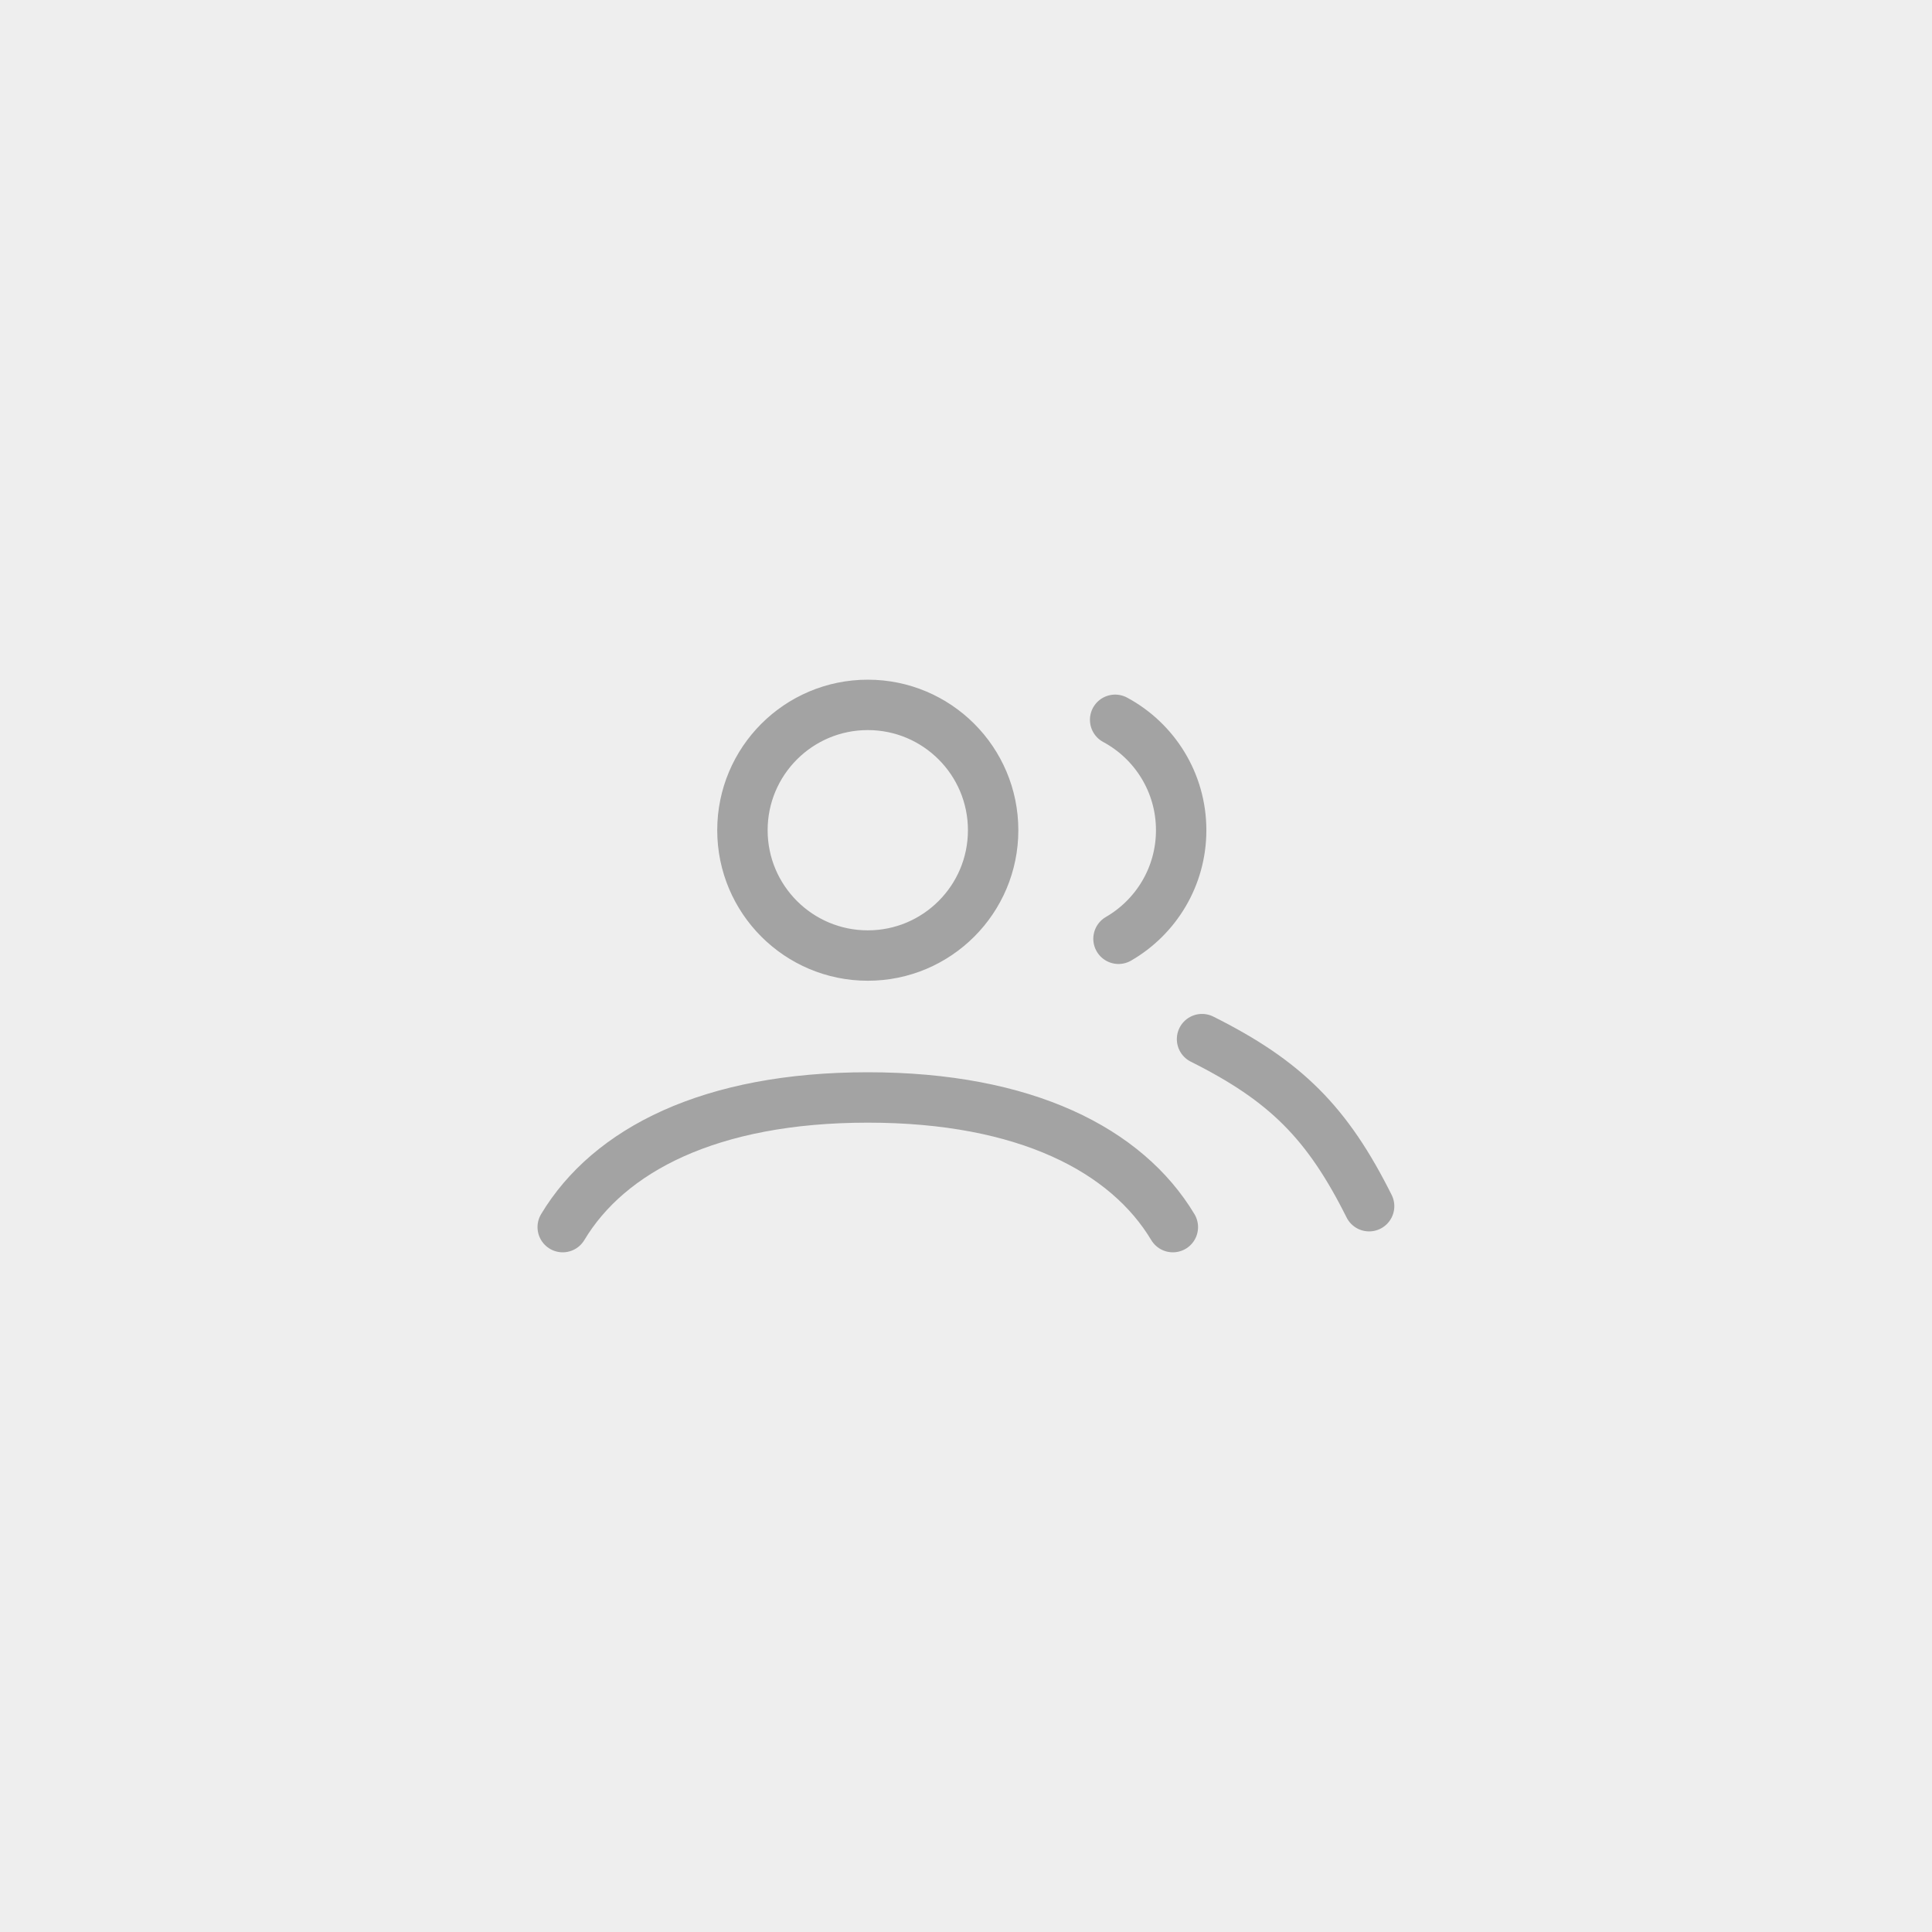
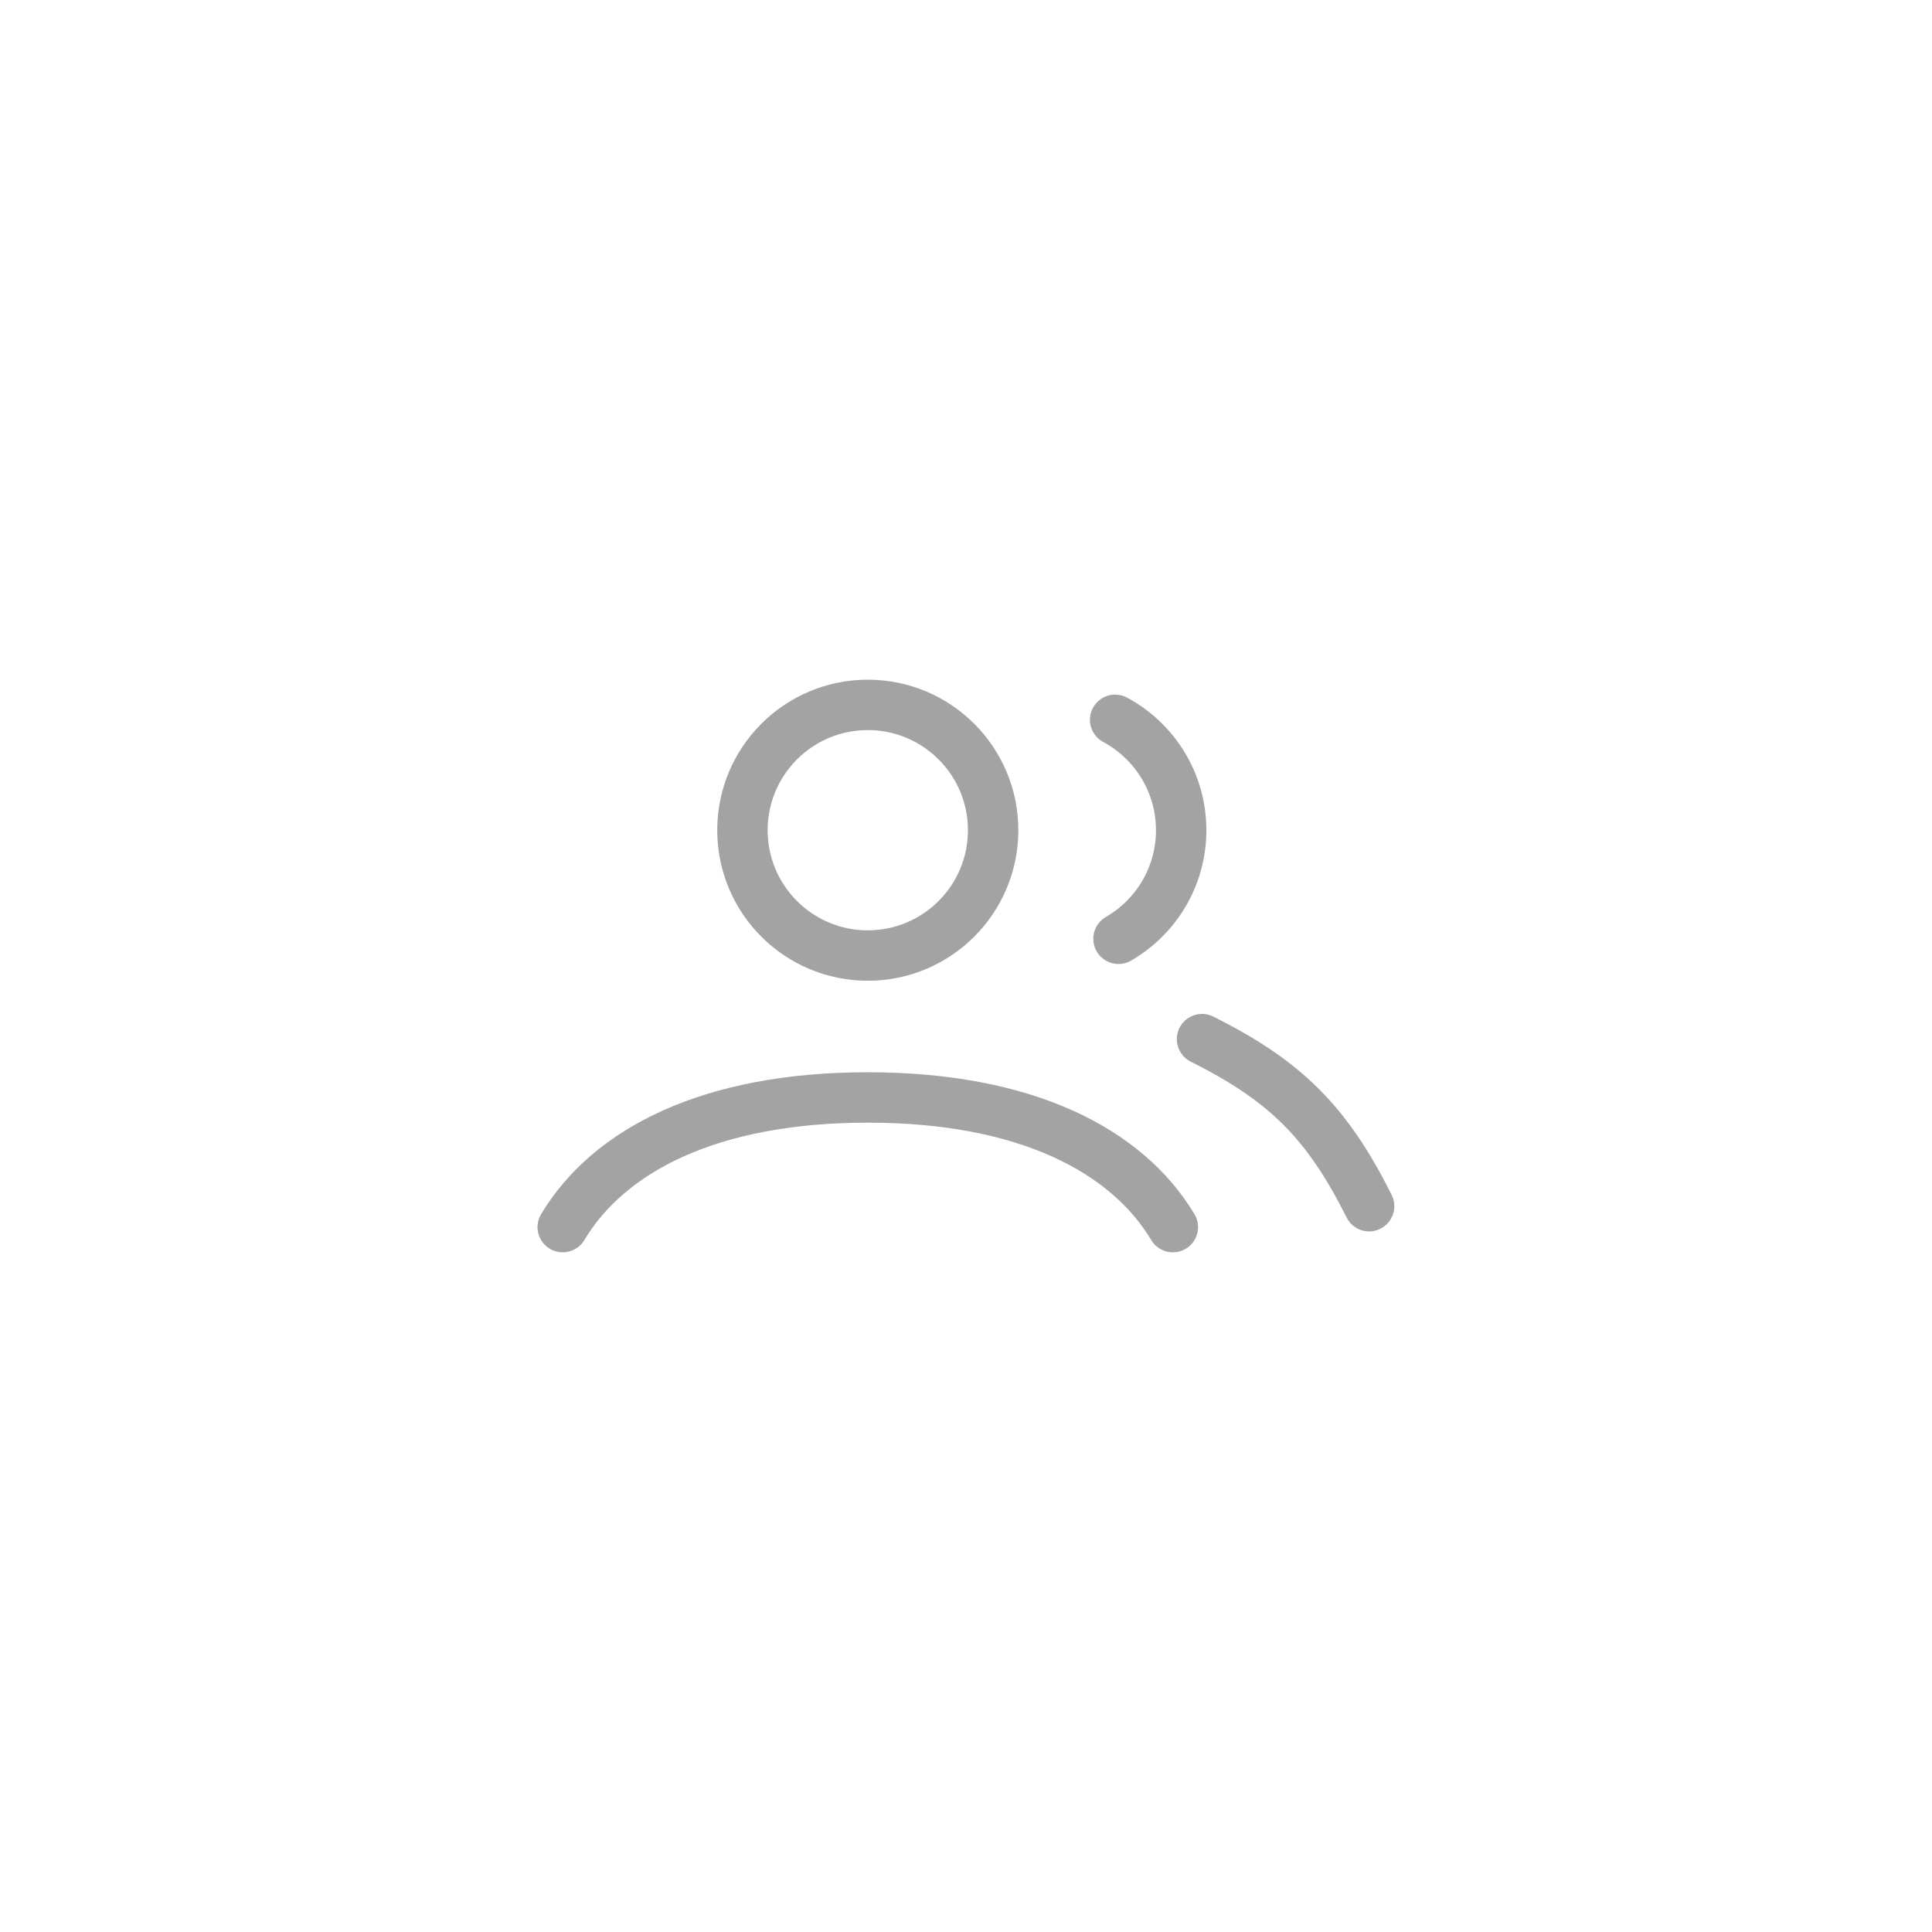
<svg xmlns="http://www.w3.org/2000/svg" width="46" height="46" viewBox="0 0 46 46" fill="none">
-   <rect width="46" height="46" fill="#EEEEEE" />
  <path d="M13.398 29.217C14.497 27.384 16.905 26.13 20.662 26.13C24.418 26.13 26.826 27.384 27.925 29.217M28.62 24.741C30.609 25.735 31.604 26.73 32.598 28.719M26.551 17.138C27.487 17.641 28.123 18.63 28.123 19.767C28.123 20.872 27.523 21.836 26.631 22.352M23.646 19.767C23.646 21.415 22.31 22.751 20.662 22.751C19.014 22.751 17.677 21.415 17.677 19.767C17.677 18.119 19.014 16.783 20.662 16.783C22.31 16.783 23.646 18.119 23.646 19.767Z" stroke="#A3A3A3" stroke-width="1.2" stroke-linecap="round" />
</svg>